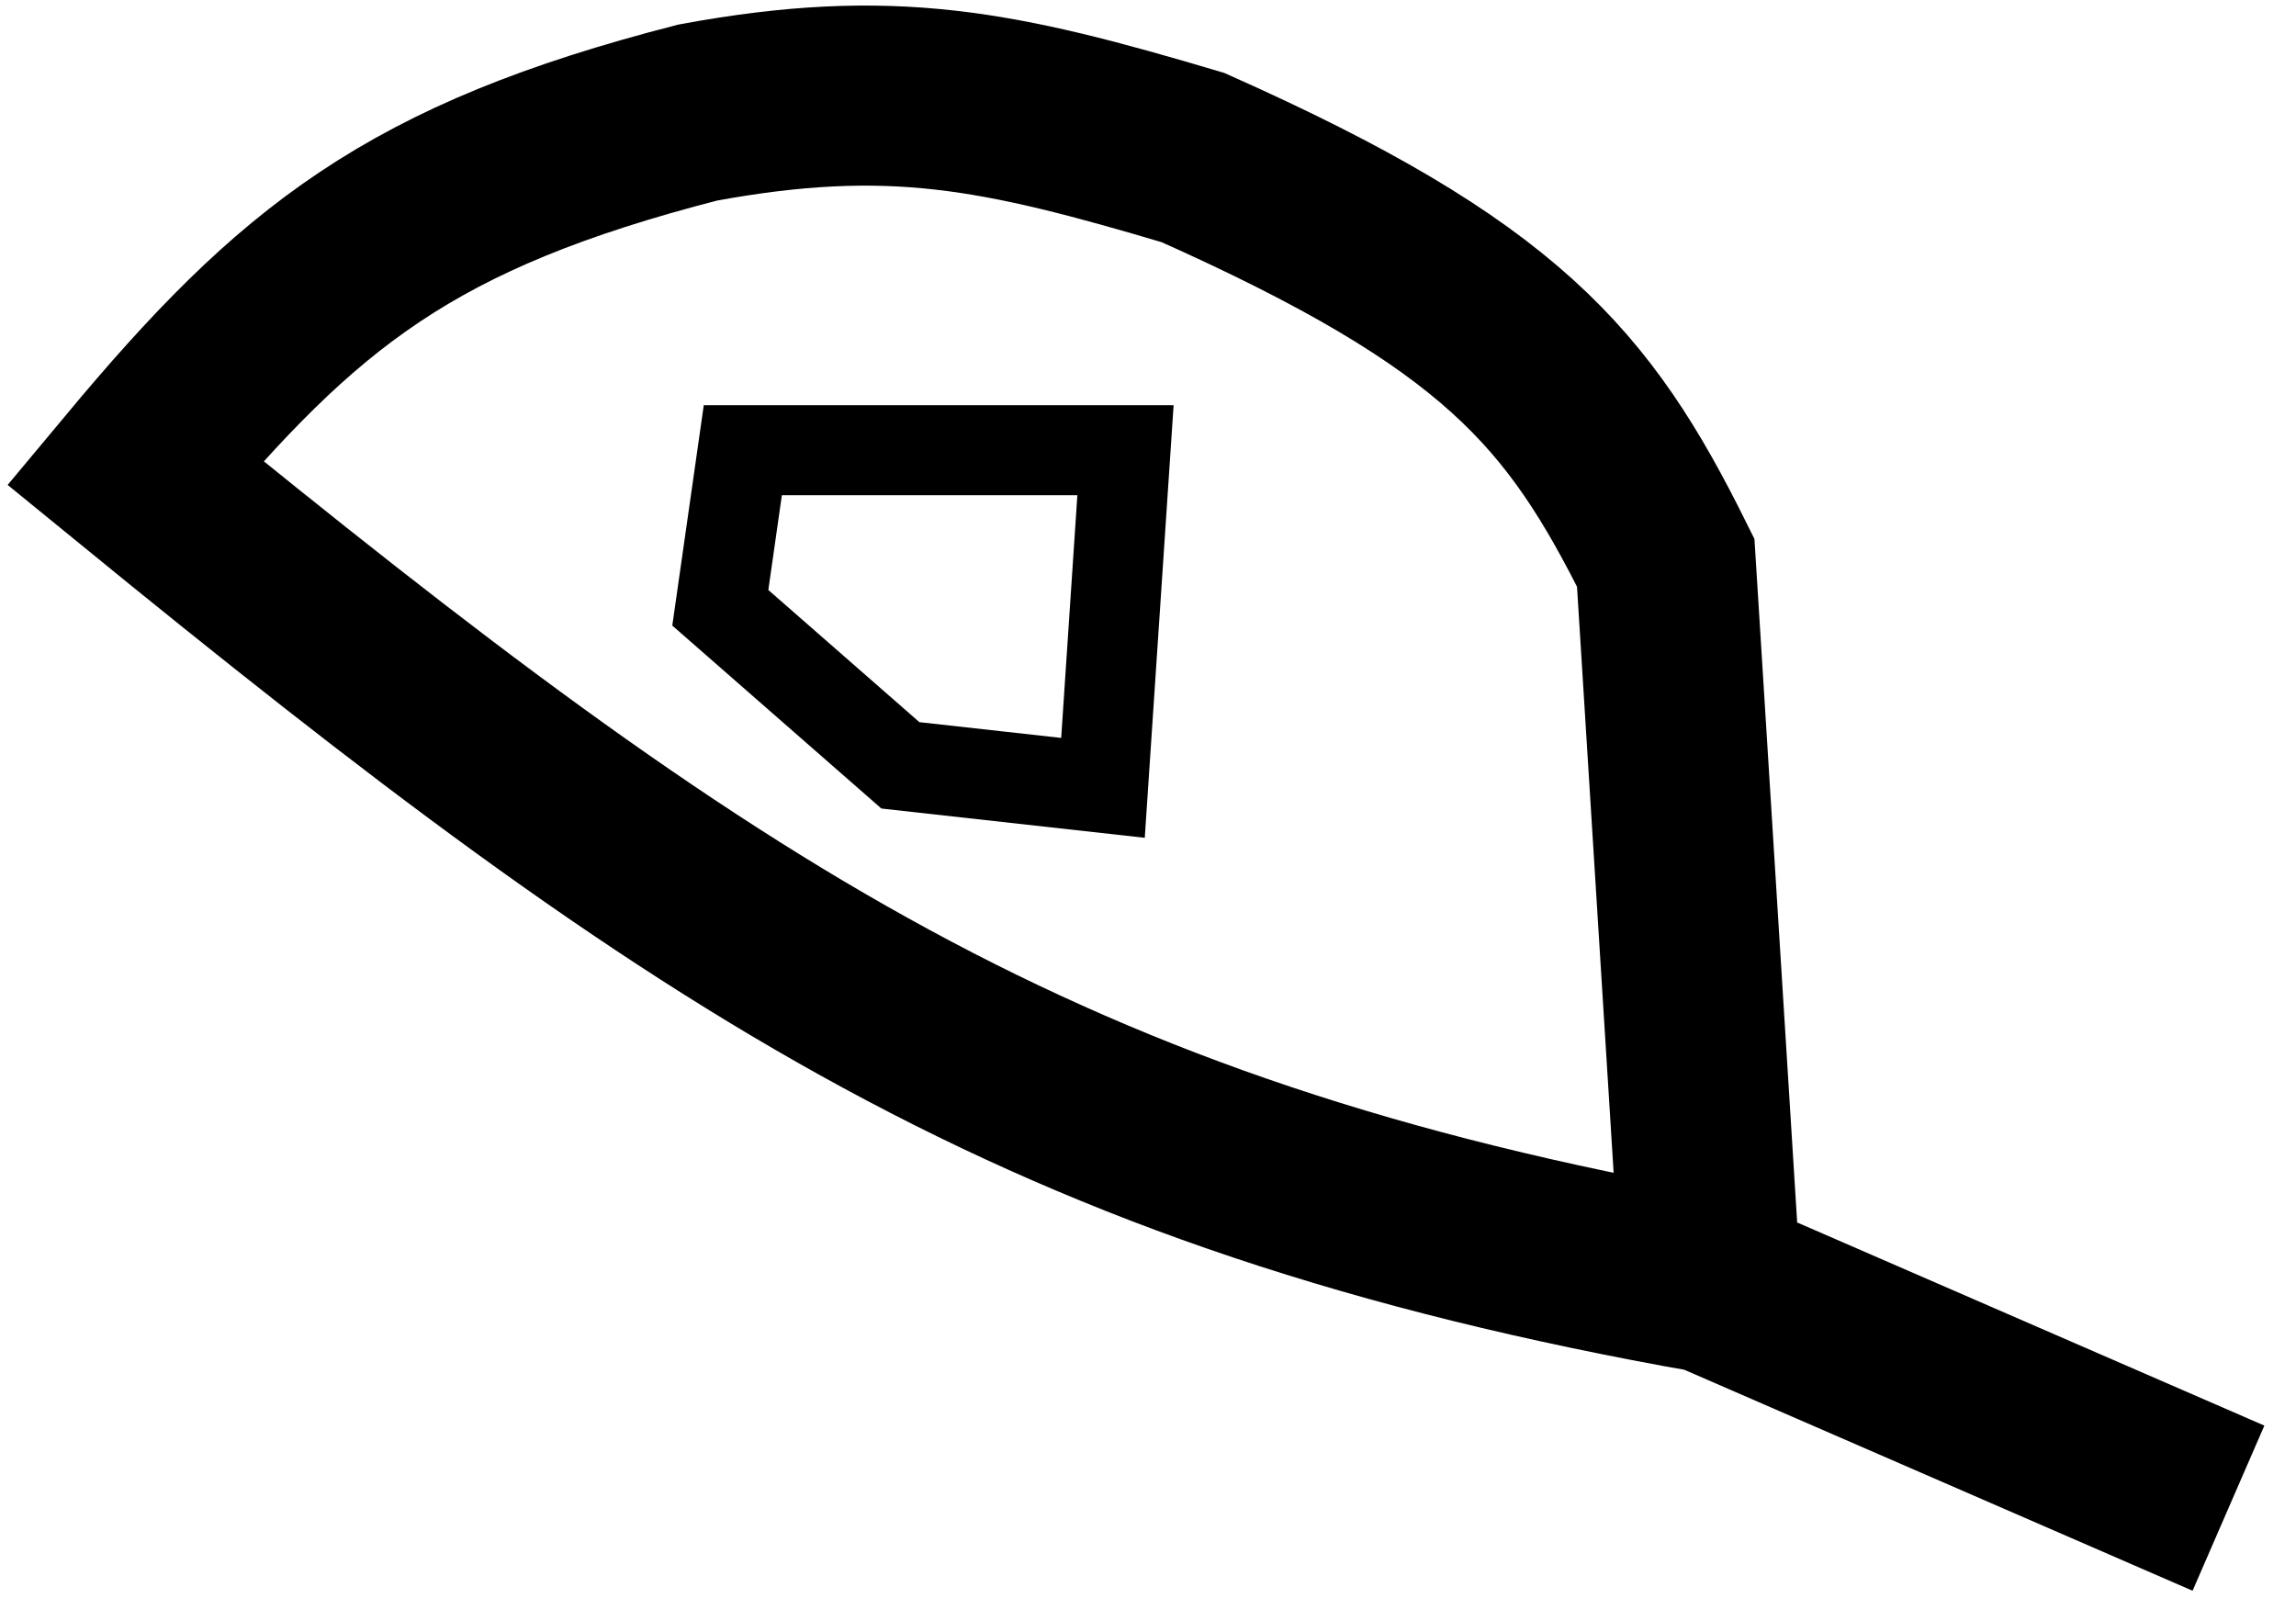
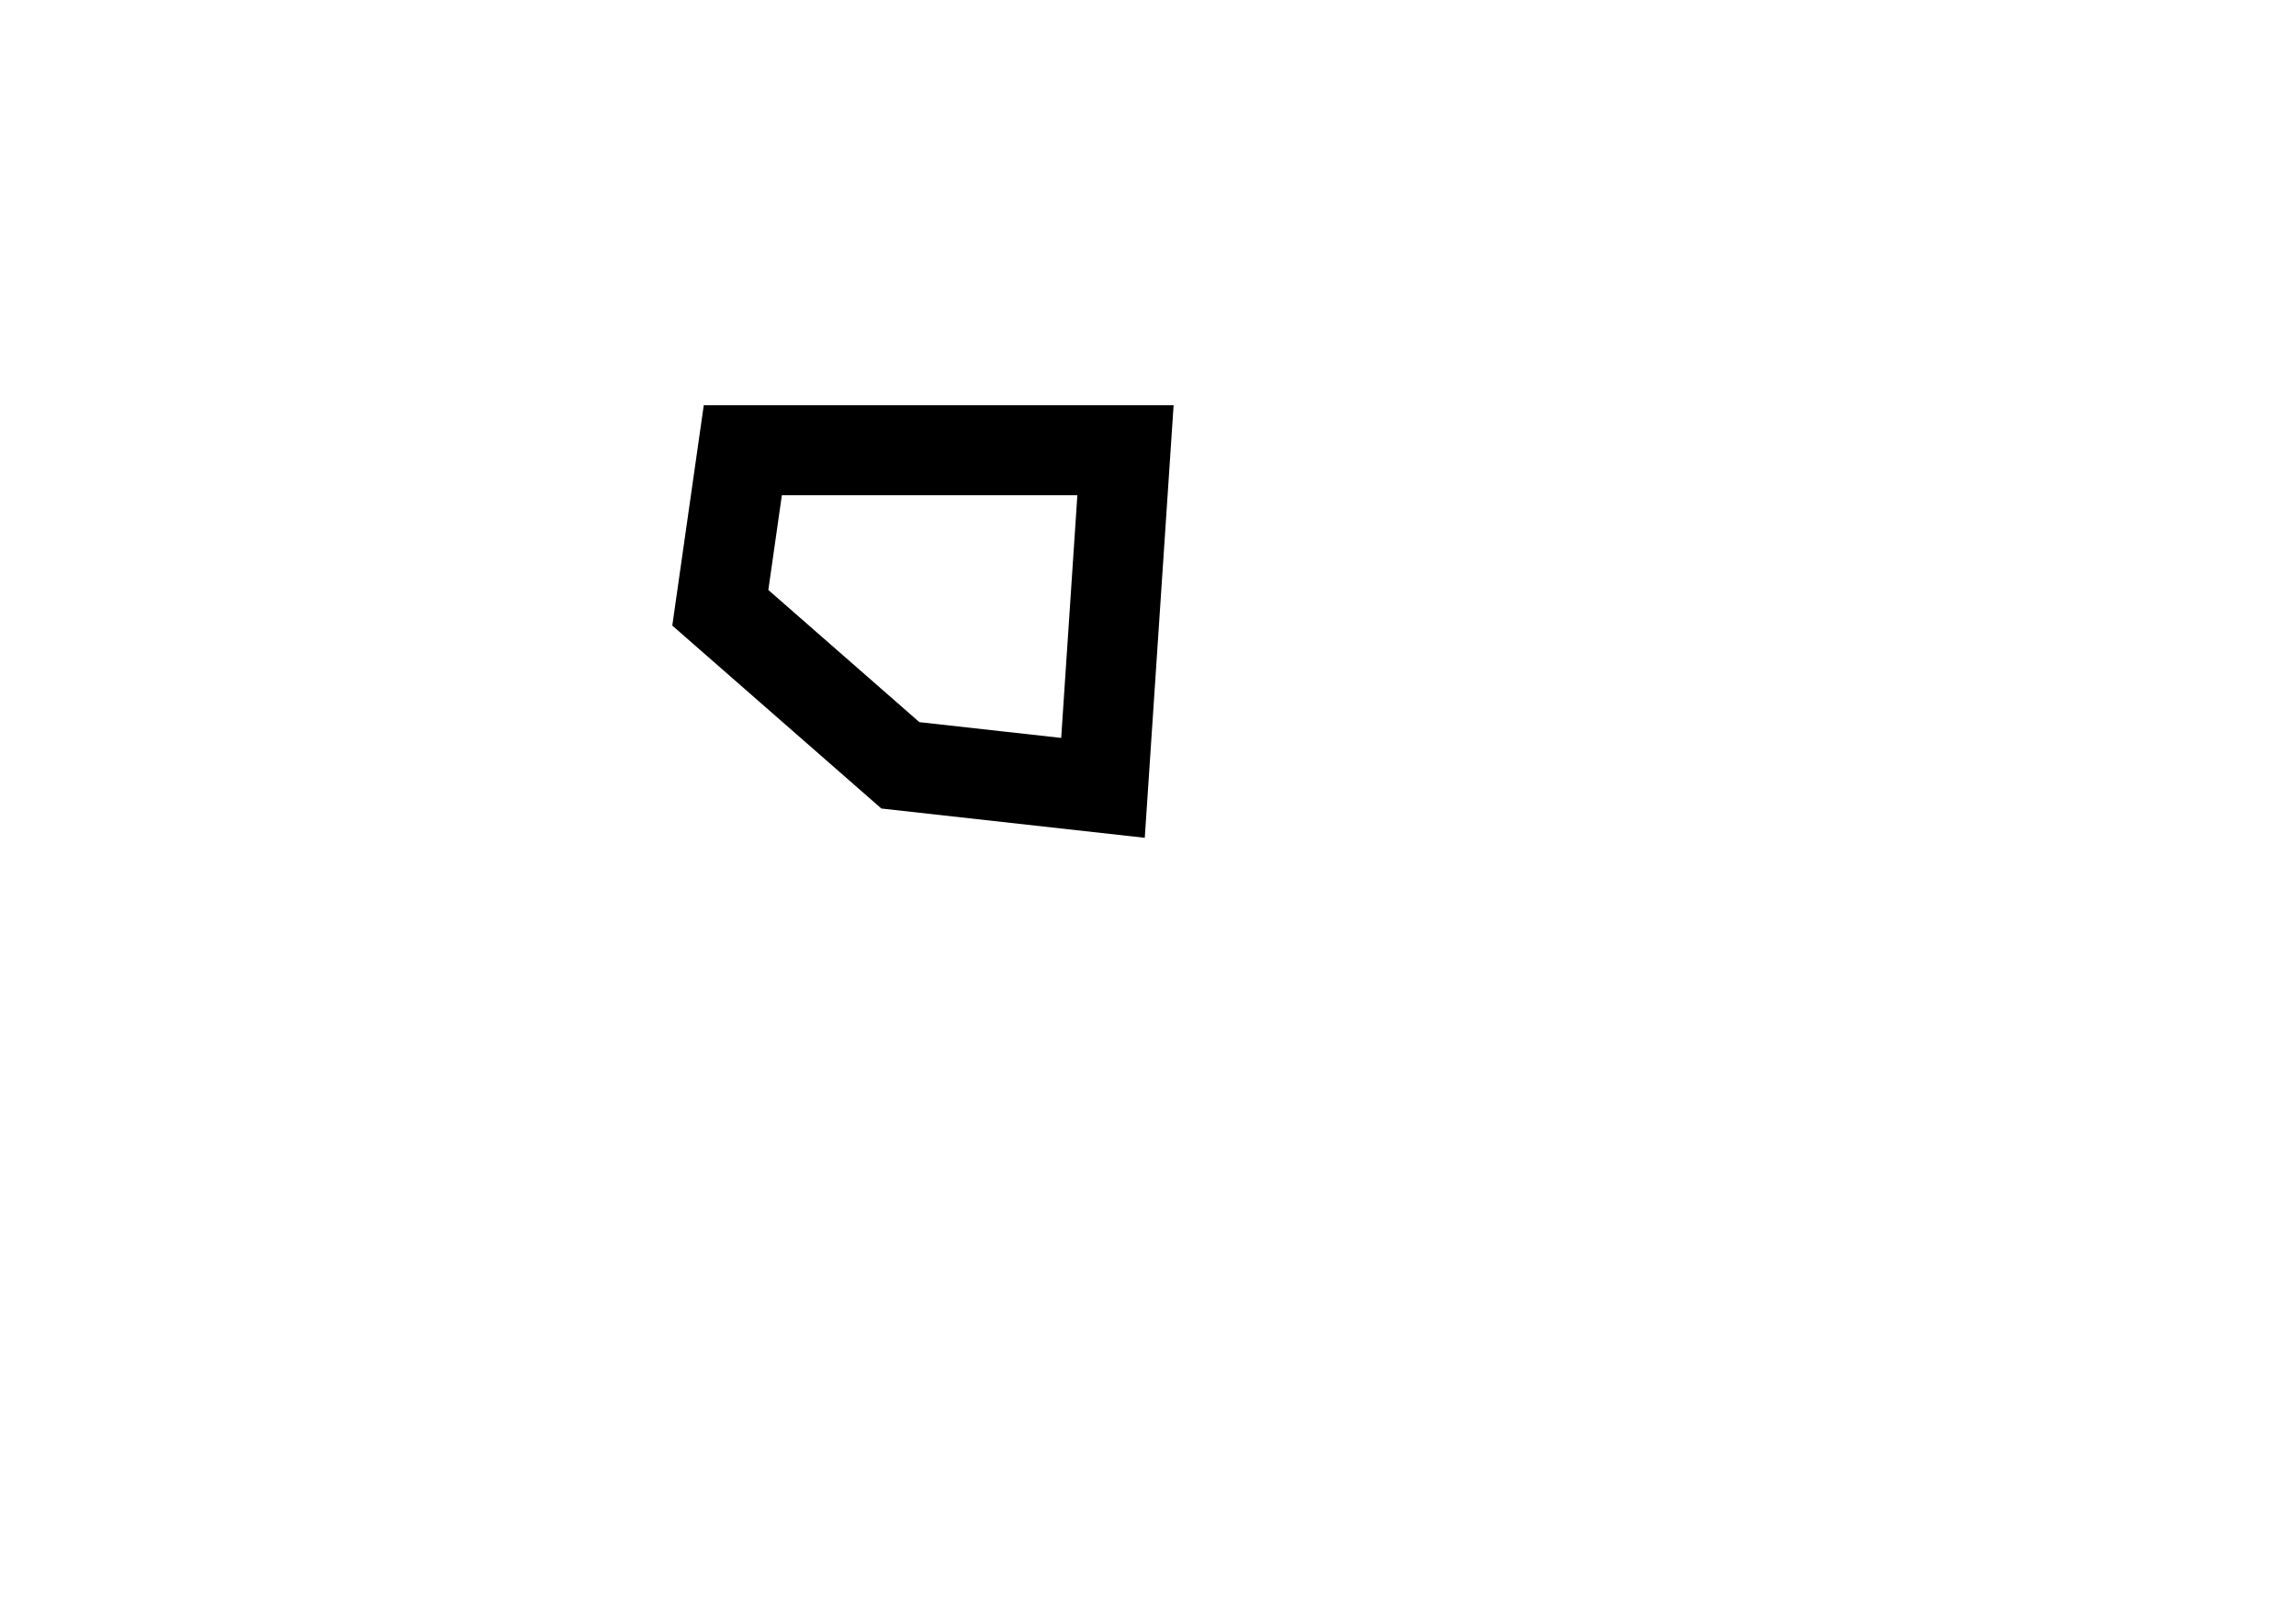
<svg xmlns="http://www.w3.org/2000/svg" width="51" height="36" viewBox="0 0 51 36" fill="none">
-   <path d="M38 28.5L37 12.5C35.071 8.615 33.339 6.548 26.5 3.5C22.201 2.222 19.792 1.709 15.5 2.5C9.114 4.142 6.632 6.144 3 10.5C15.733 20.895 23.11 25.87 38 28.5ZM38 28.5L49.5 33.5" stroke="black" stroke-width="4" />
  <path d="M16 13.5L20 17L24.5 17.5L25 10H22.5H16.5L16 13.5Z" stroke="black" stroke-width="2" />
</svg>